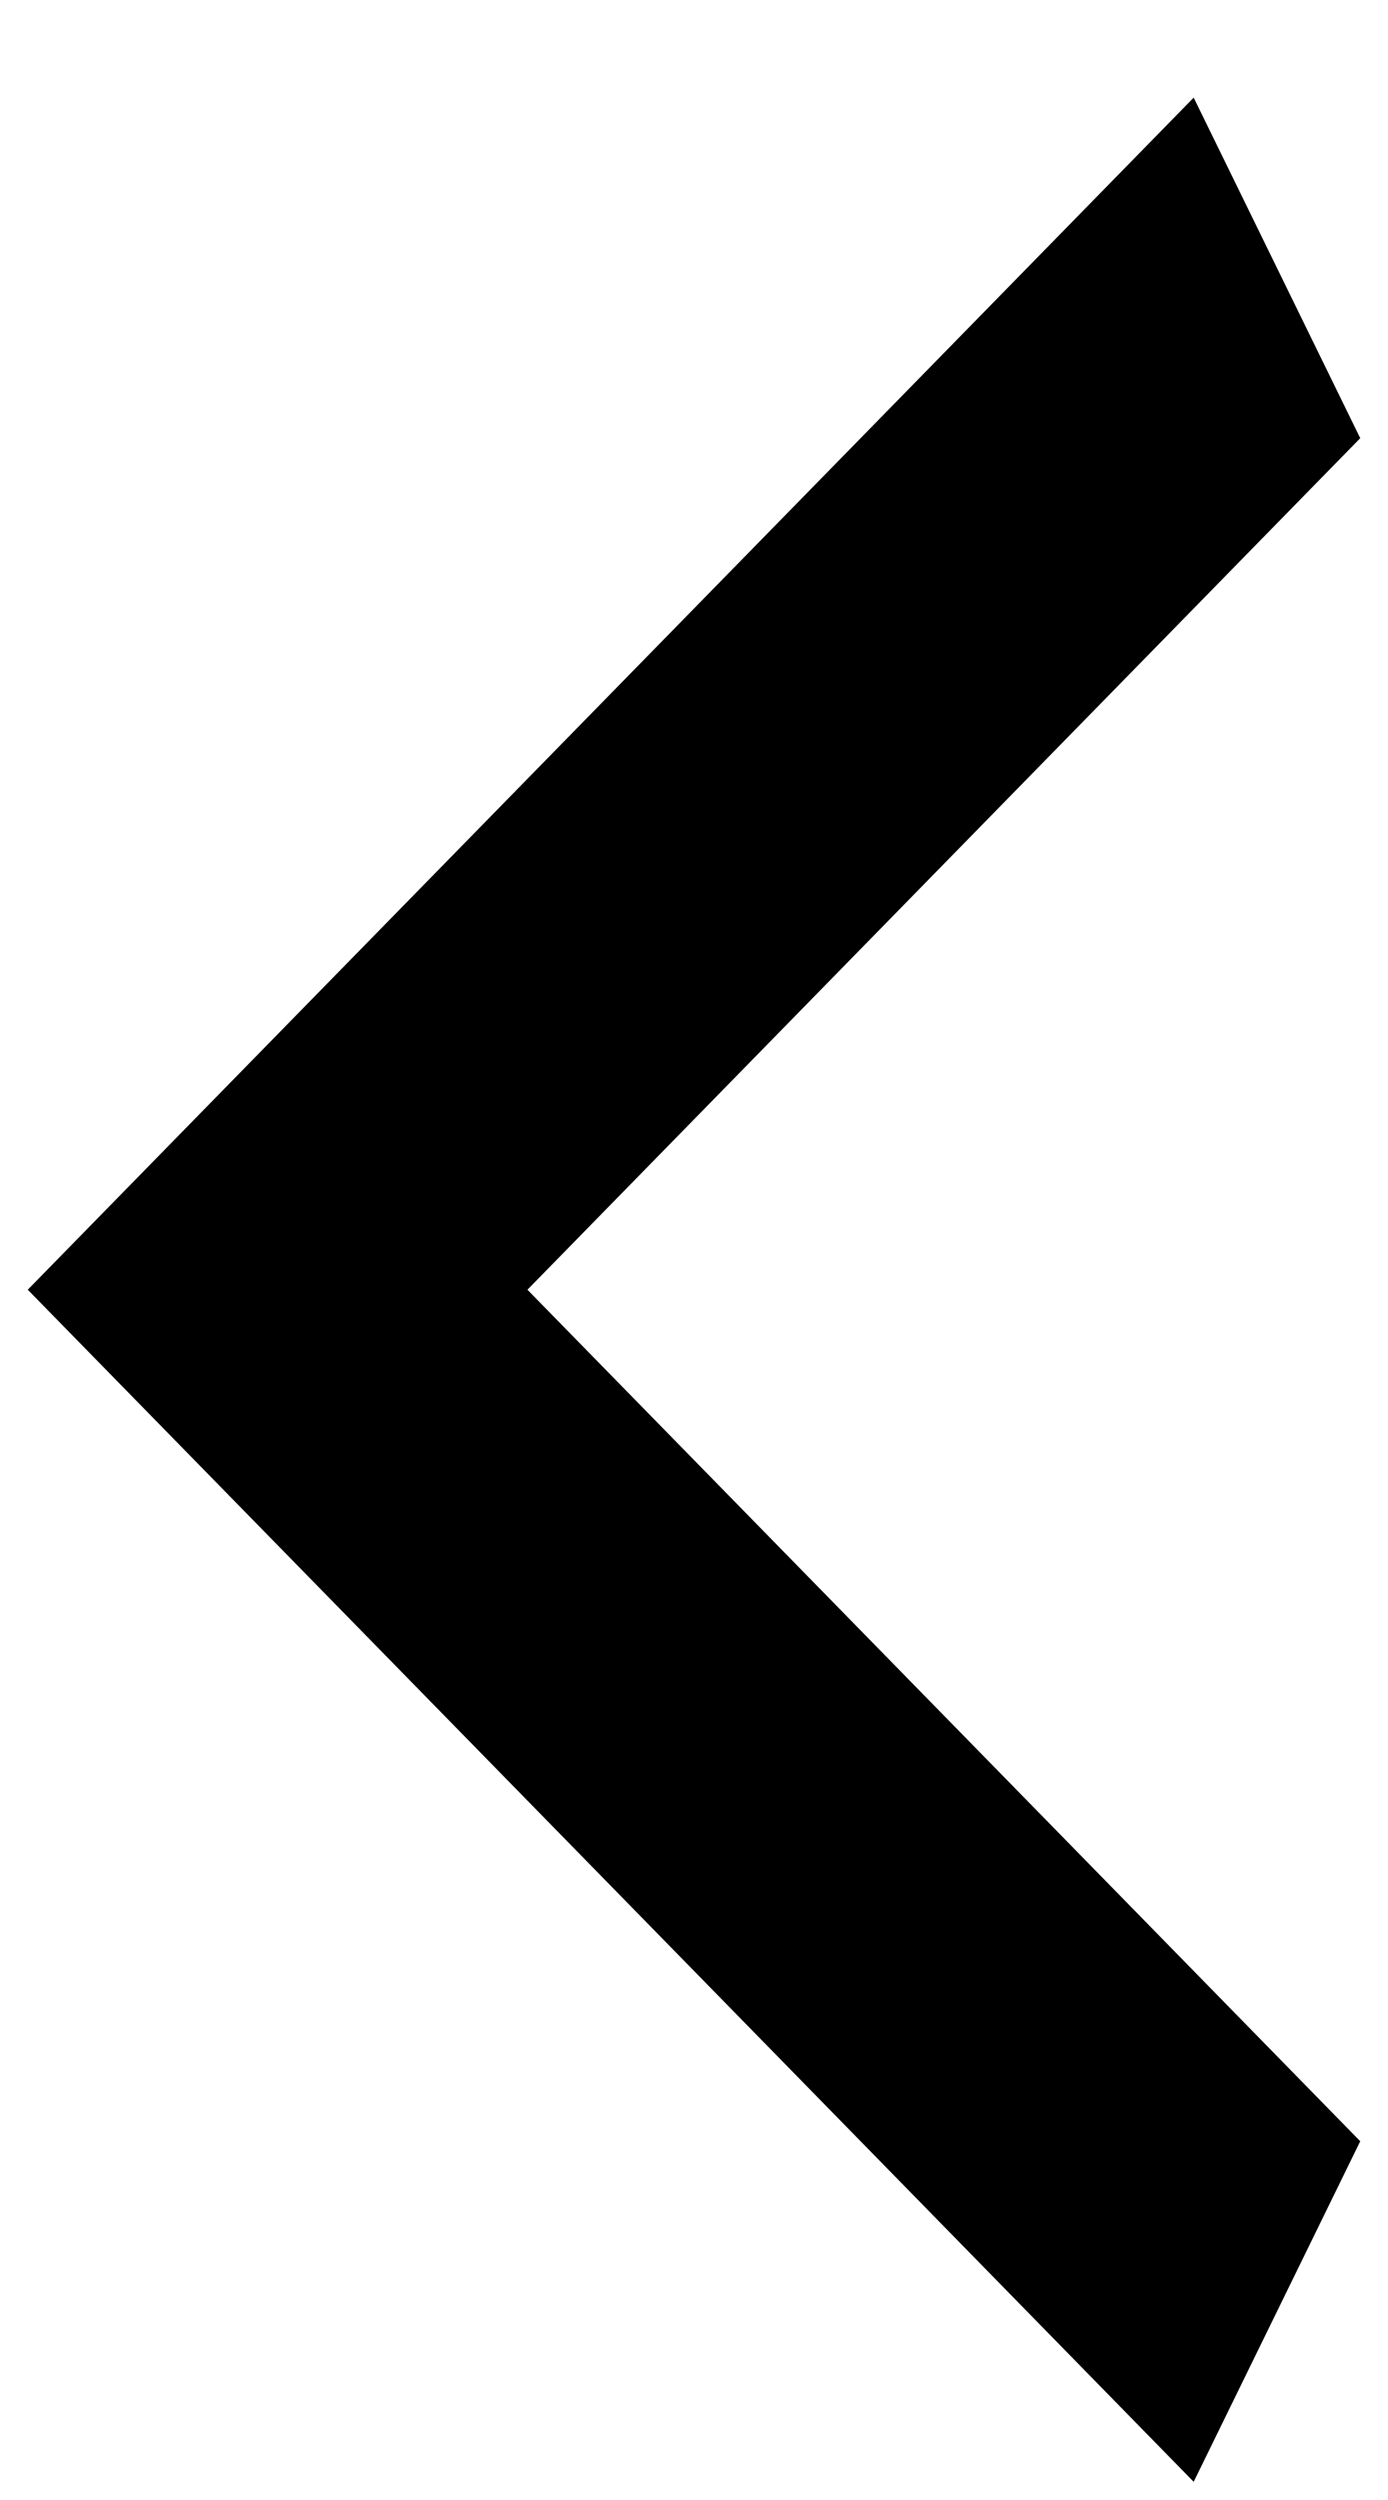
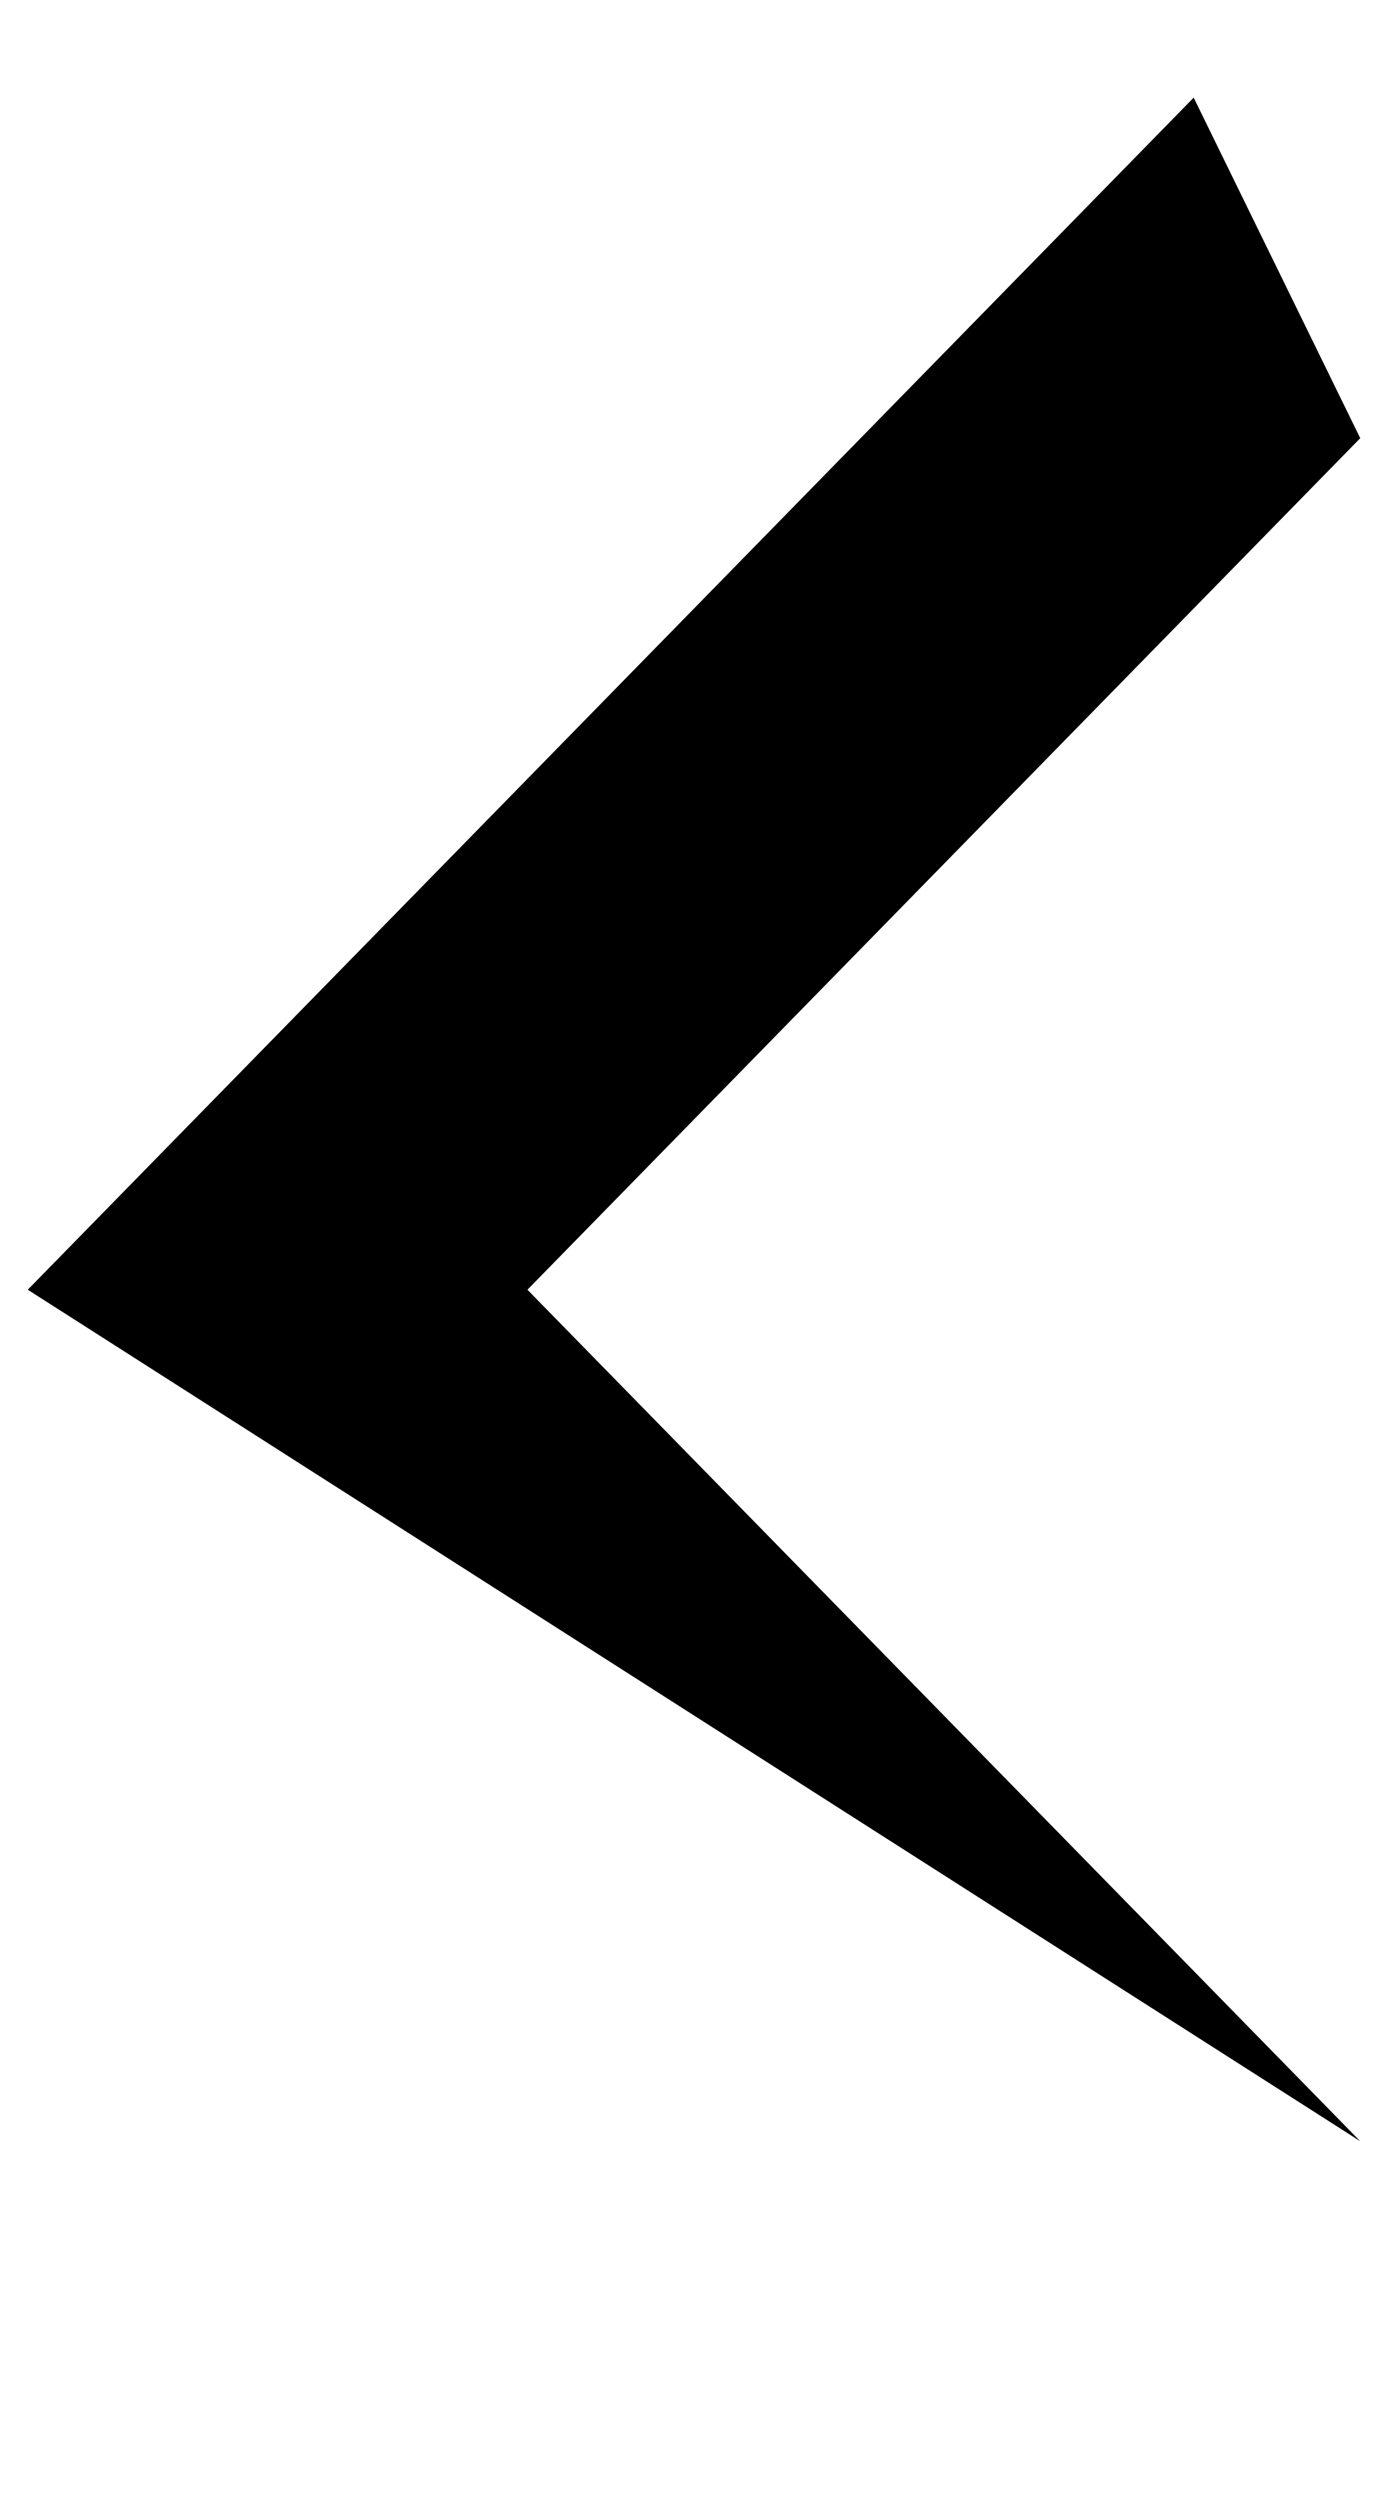
<svg xmlns="http://www.w3.org/2000/svg" width="10" height="18" viewBox="0 0 10 18" fill="none">
-   <path d="M9.8 3.155L3.8 9.286L9.8 15.417L8.6 17.869L0.2 9.286L8.6 0.703L9.8 3.155Z" fill="black" />
+   <path d="M9.8 3.155L3.8 9.286L9.8 15.417L0.2 9.286L8.6 0.703L9.8 3.155Z" fill="black" />
</svg>